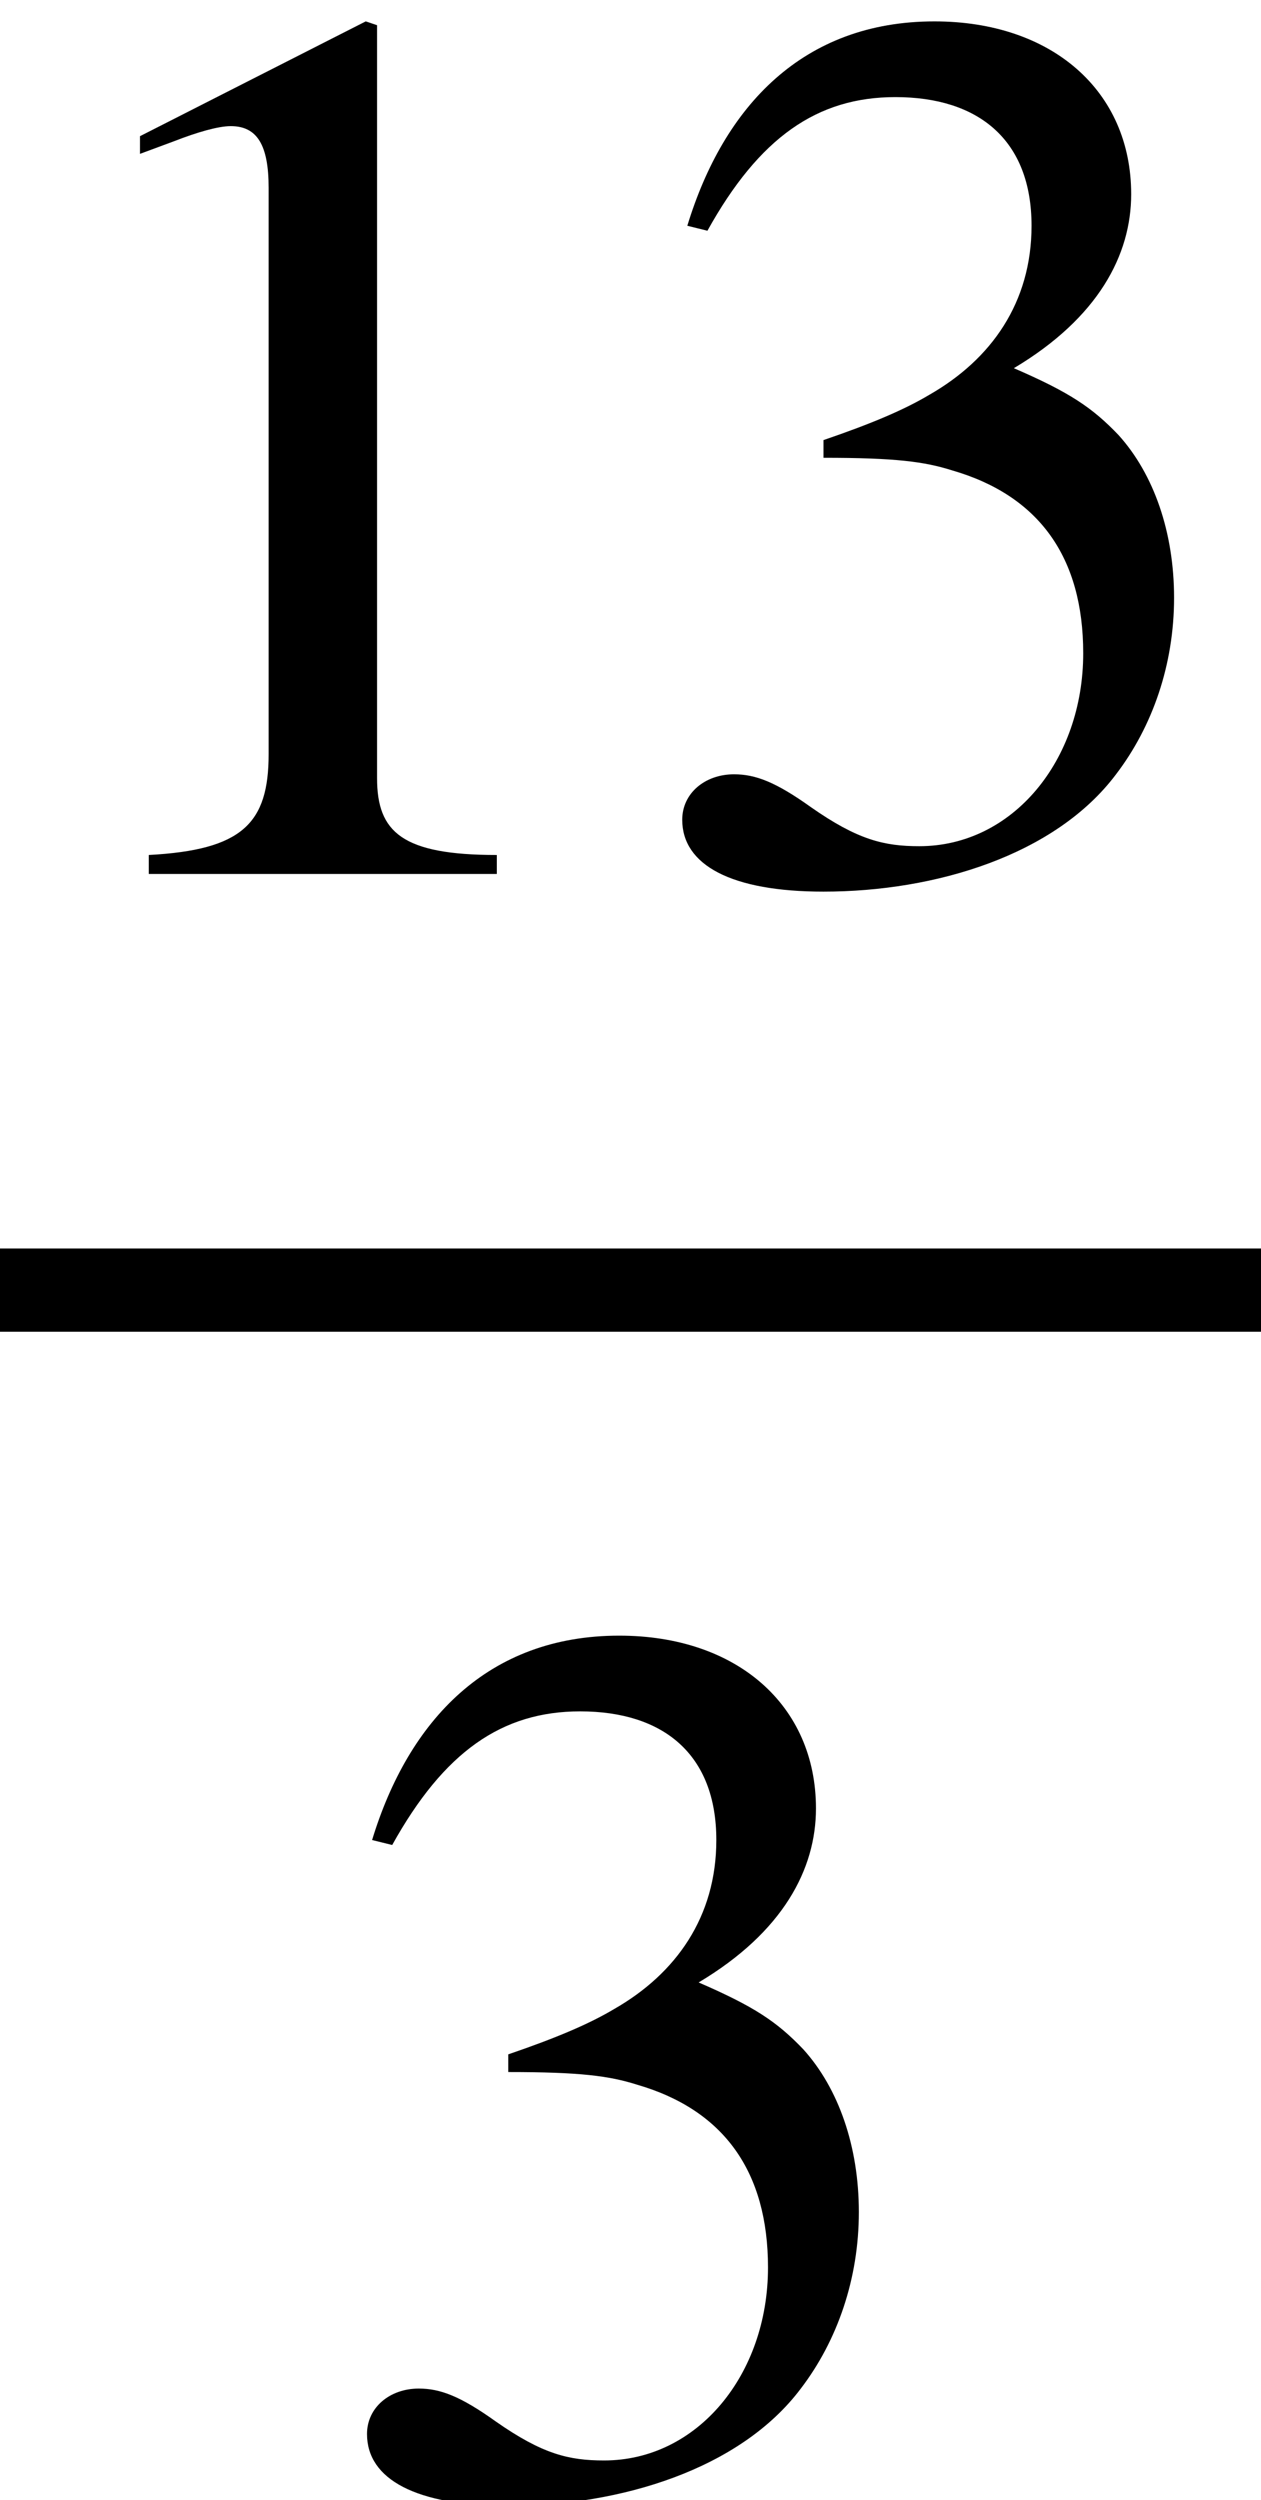
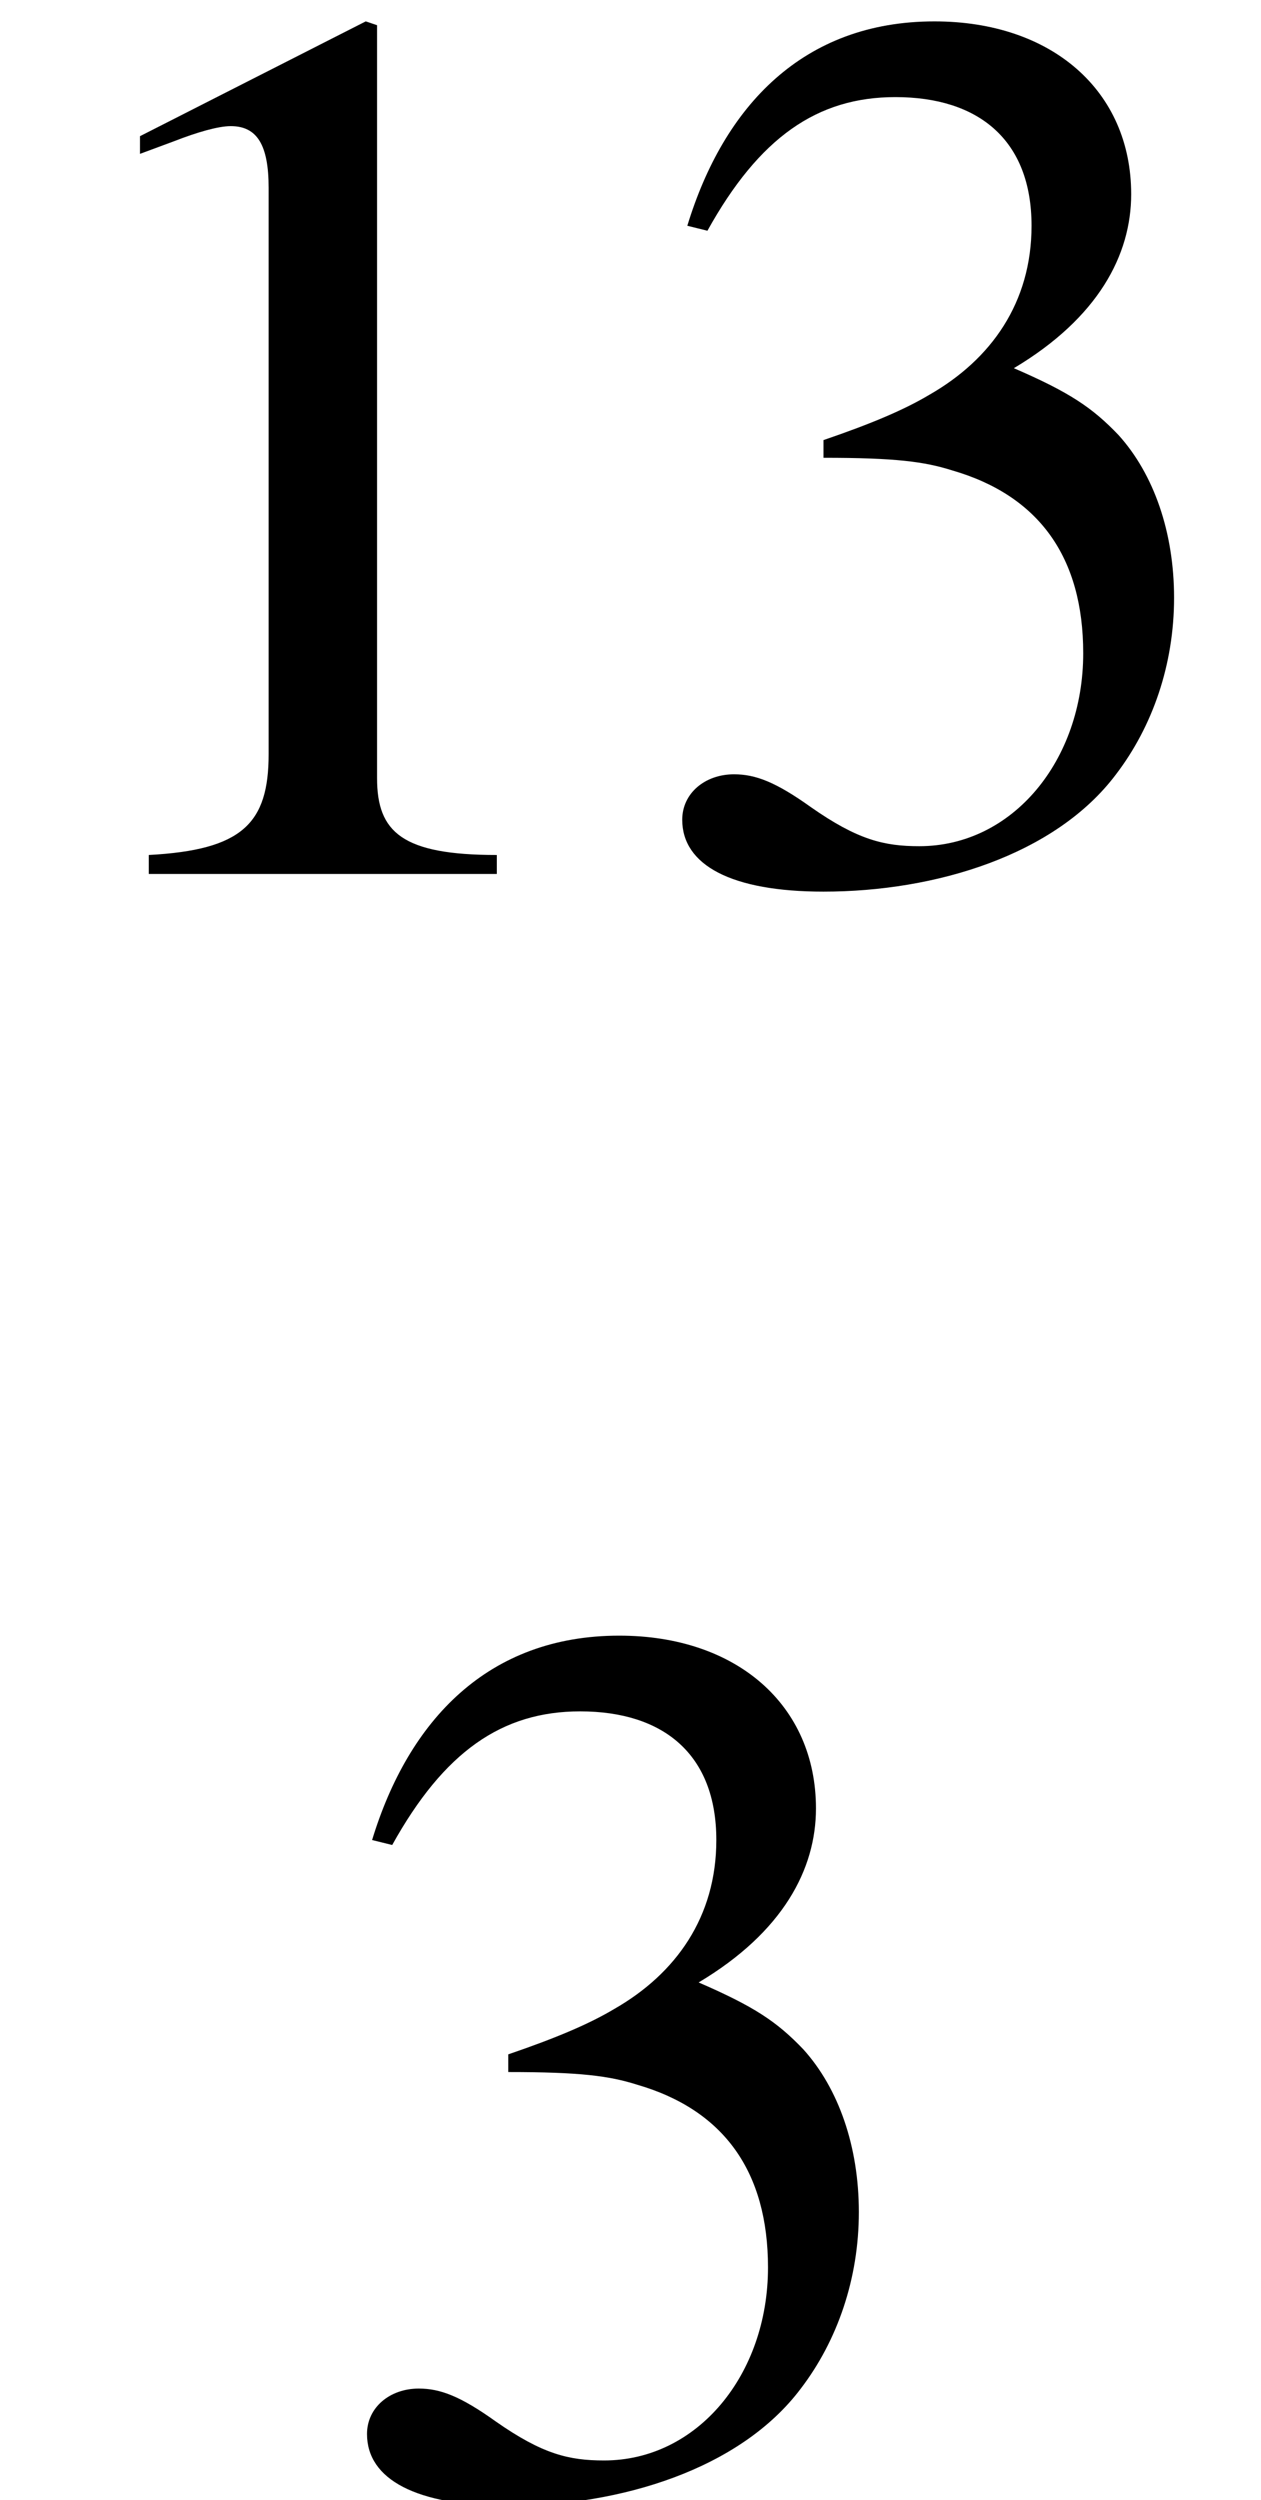
<svg xmlns="http://www.w3.org/2000/svg" xmlns:xlink="http://www.w3.org/1999/xlink" version="1.1" width="10.909pt" height="21.627pt" viewBox="71.93 57.783 10.909 21.627">
  <defs>
    <path id="g0-49" d="M4.298 0V-0.164C3.48 -0.164 3.262 -0.36 3.262 -0.829V-7.342L3.164 -7.375L1.211 -6.382V-6.229L1.505 -6.338C1.702 -6.415 1.887 -6.469 1.996 -6.469C2.225 -6.469 2.324 -6.305 2.324 -5.935V-1.036C2.324 -0.436 2.095 -0.207 1.287 -0.164V0H4.298Z" />
    <path id="g0-51" d="M0.665 -5.564C1.113 -6.371 1.615 -6.72 2.291 -6.72C3.011 -6.72 3.469 -6.349 3.469 -5.607C3.469 -4.942 3.12 -4.451 2.585 -4.145C2.367 -4.015 2.084 -3.895 1.669 -3.753V-3.6C2.291 -3.6 2.542 -3.567 2.782 -3.491C3.535 -3.273 3.916 -2.738 3.916 -1.909C3.916 -0.982 3.305 -0.24 2.498 -0.24C2.193 -0.24 1.964 -0.295 1.56 -0.578C1.255 -0.796 1.08 -0.862 0.895 -0.862C0.644 -0.862 0.447 -0.698 0.447 -0.469C0.447 -0.076 0.873 0.153 1.669 0.153C2.64 0.153 3.676 -0.164 4.2 -0.862C4.516 -1.276 4.702 -1.811 4.702 -2.389C4.702 -2.956 4.527 -3.458 4.222 -3.796C3.993 -4.036 3.796 -4.167 3.316 -4.375C4.047 -4.811 4.331 -5.356 4.331 -5.88C4.331 -6.775 3.644 -7.375 2.629 -7.375C1.495 -7.375 0.807 -6.644 0.491 -5.607L0.665 -5.564Z" />
  </defs>
  <g id="page1">
    <use x="71.93" y="65.343" xlink:href="#g0-49" />
    <use x="77.385" y="65.343" xlink:href="#g0-51" />
-     <rect x="71.93" y="68.583" height="0.72" width="10.909" />
    <use x="74.658" y="79.307" xlink:href="#g0-51" />
  </g>
</svg>